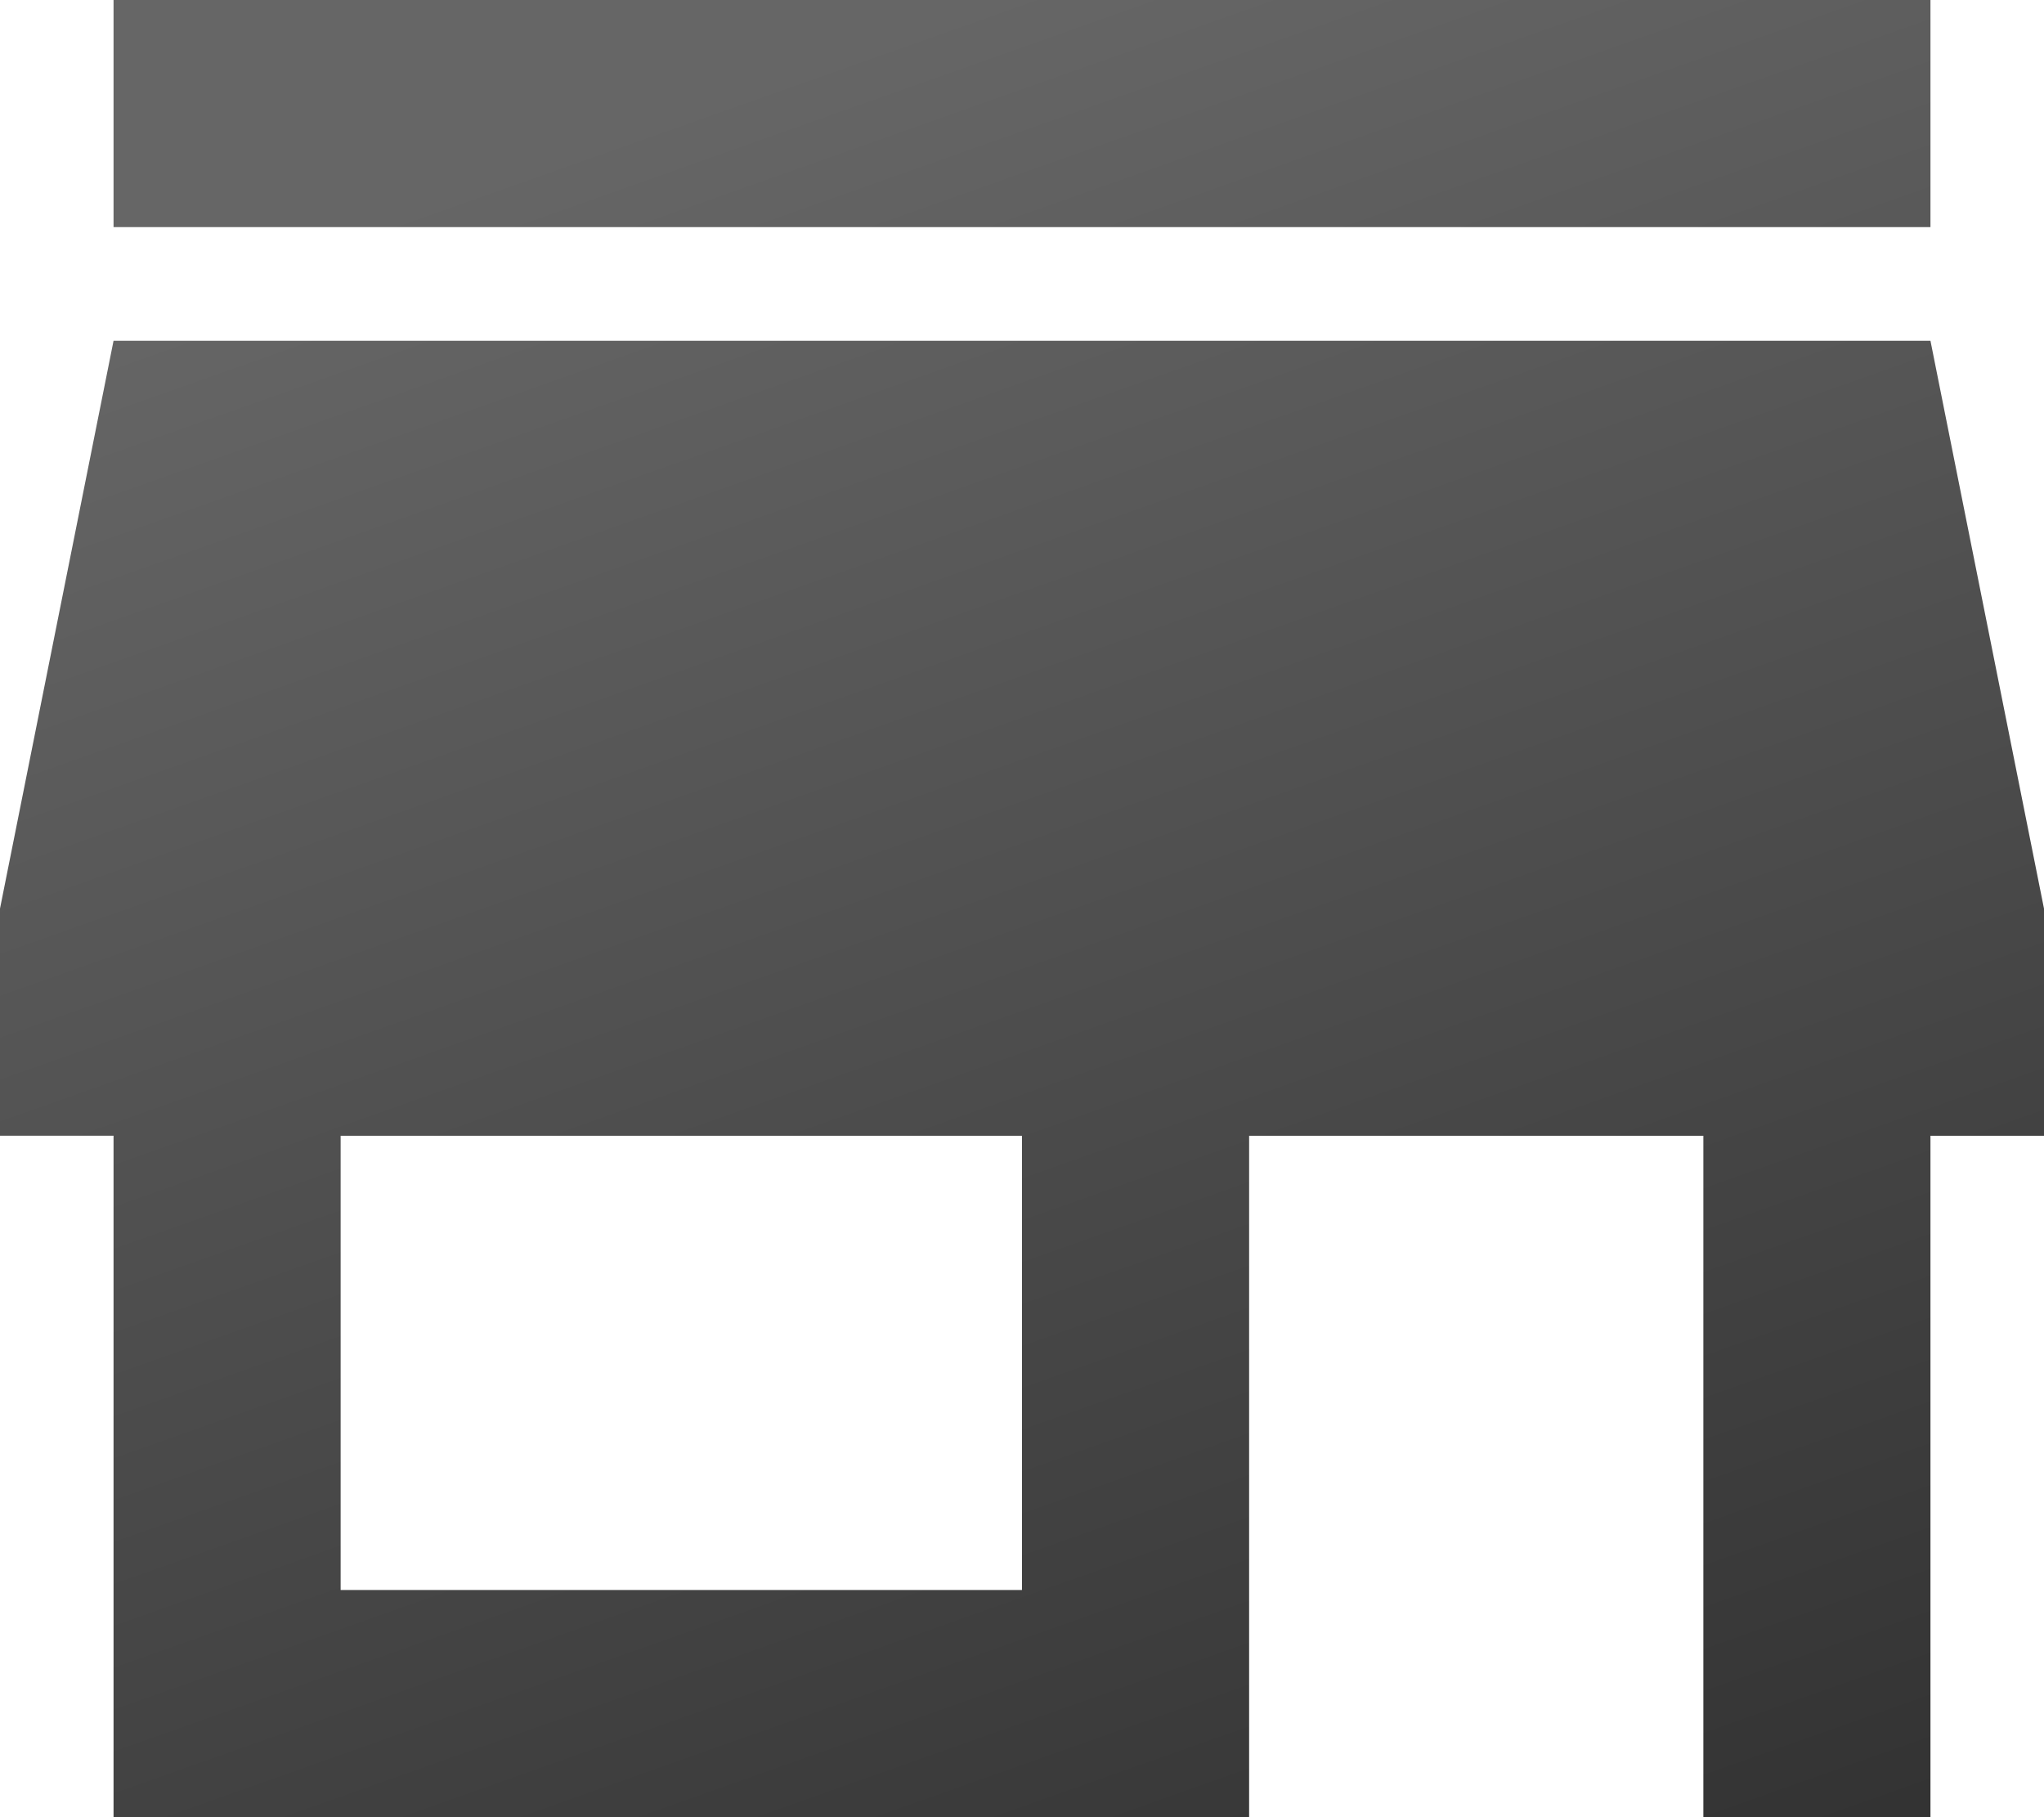
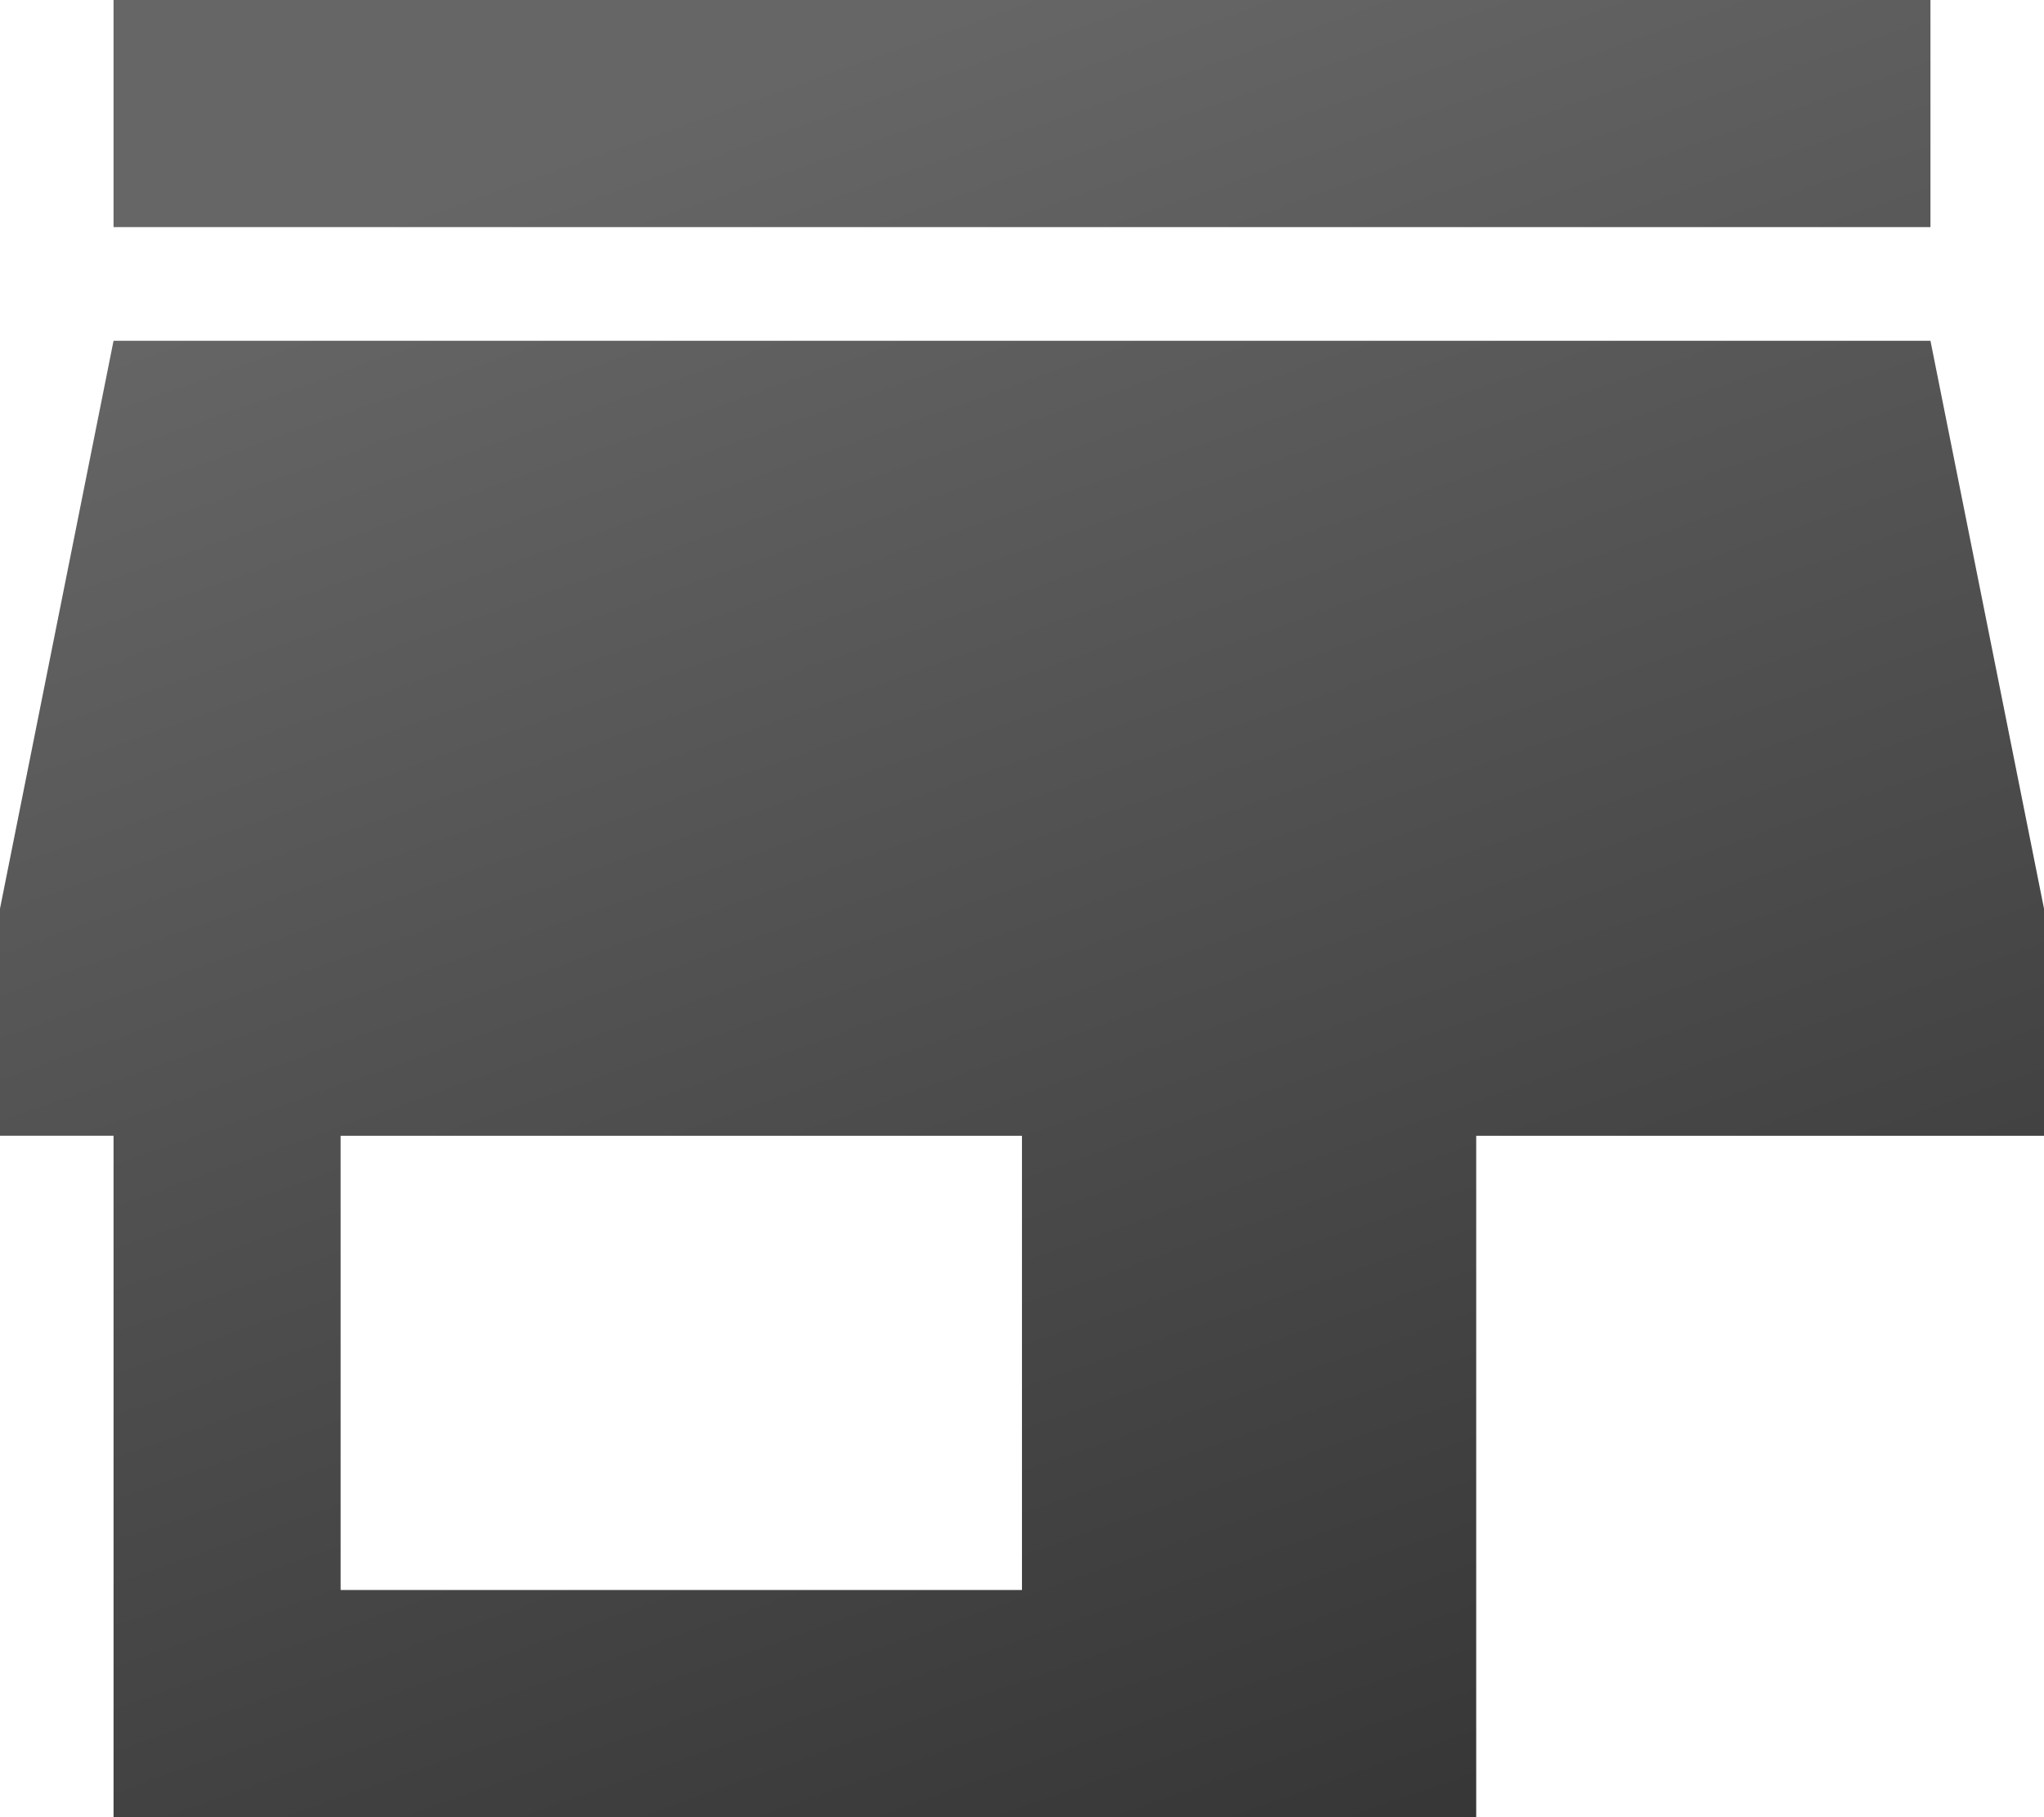
<svg xmlns="http://www.w3.org/2000/svg" width="32.133" height="28.563">
  <defs>
    <linearGradient id="A" x1=".5" x2=".895" y2="1">
      <stop offset="0" stop-color="#666" />
      <stop offset="1" stop-color="#333" />
    </linearGradient>
  </defs>
-   <path d="M30.348 0H1.785v3.57h28.563zm1.785 17.852v-3.57l-1.785-8.926H1.785L0 14.281v3.57h1.785v10.711h17.852v-10.71h7.141v10.71h3.57v-10.71zm-16.067 7.14H5.355v-7.14h10.711z" fill="url(#A)" />
+   <path d="M30.348 0H1.785v3.57h28.563zm1.785 17.852v-3.57l-1.785-8.926H1.785L0 14.281v3.57h1.785v10.711h17.852v-10.71v10.71h3.57v-10.71zm-16.067 7.14H5.355v-7.14h10.711z" fill="url(#A)" />
</svg>